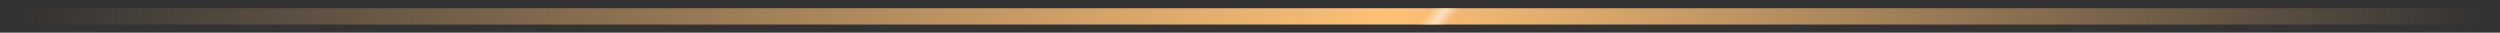
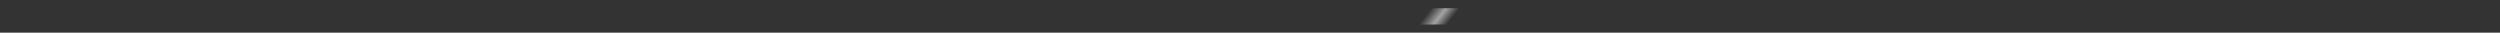
<svg xmlns="http://www.w3.org/2000/svg" width="153" height="2" viewBox="0 0 153 2" fill="none">
  <rect x="0" y="0" width="153" height="2" fill="#333333" stroke="none" />
-   <path d="M1 1L152 1" stroke="url(#paint0_linear_2001_139)" stroke-linecap="round" />
  <path d="M1 1L152 1" stroke="url(#paint1_linear_2001_139)" stroke-opacity="0.55" stroke-linecap="round" />
  <defs>
    <linearGradient id="paint0_linear_2001_139" x1="1" y1="1.5" x2="152" y2="1.5" gradientUnits="userSpaceOnUse">
      <stop offset="0.002" stop-color="#FFC176" stop-opacity="0" />
      <stop offset="0.557" stop-color="#FFC176" />
      <stop offset="1" stop-color="#FFC176" stop-opacity="0" />
    </linearGradient>
    <linearGradient id="paint1_linear_2001_139" x1="99" y1="-14" x2="100.085" y2="-13.146" gradientUnits="userSpaceOnUse">
      <stop offset="0.007" stop-color="white" stop-opacity="0" />
      <stop offset="0.533" stop-color="white" />
      <stop offset="1" stop-color="white" stop-opacity="0" />
    </linearGradient>
  </defs>
</svg>